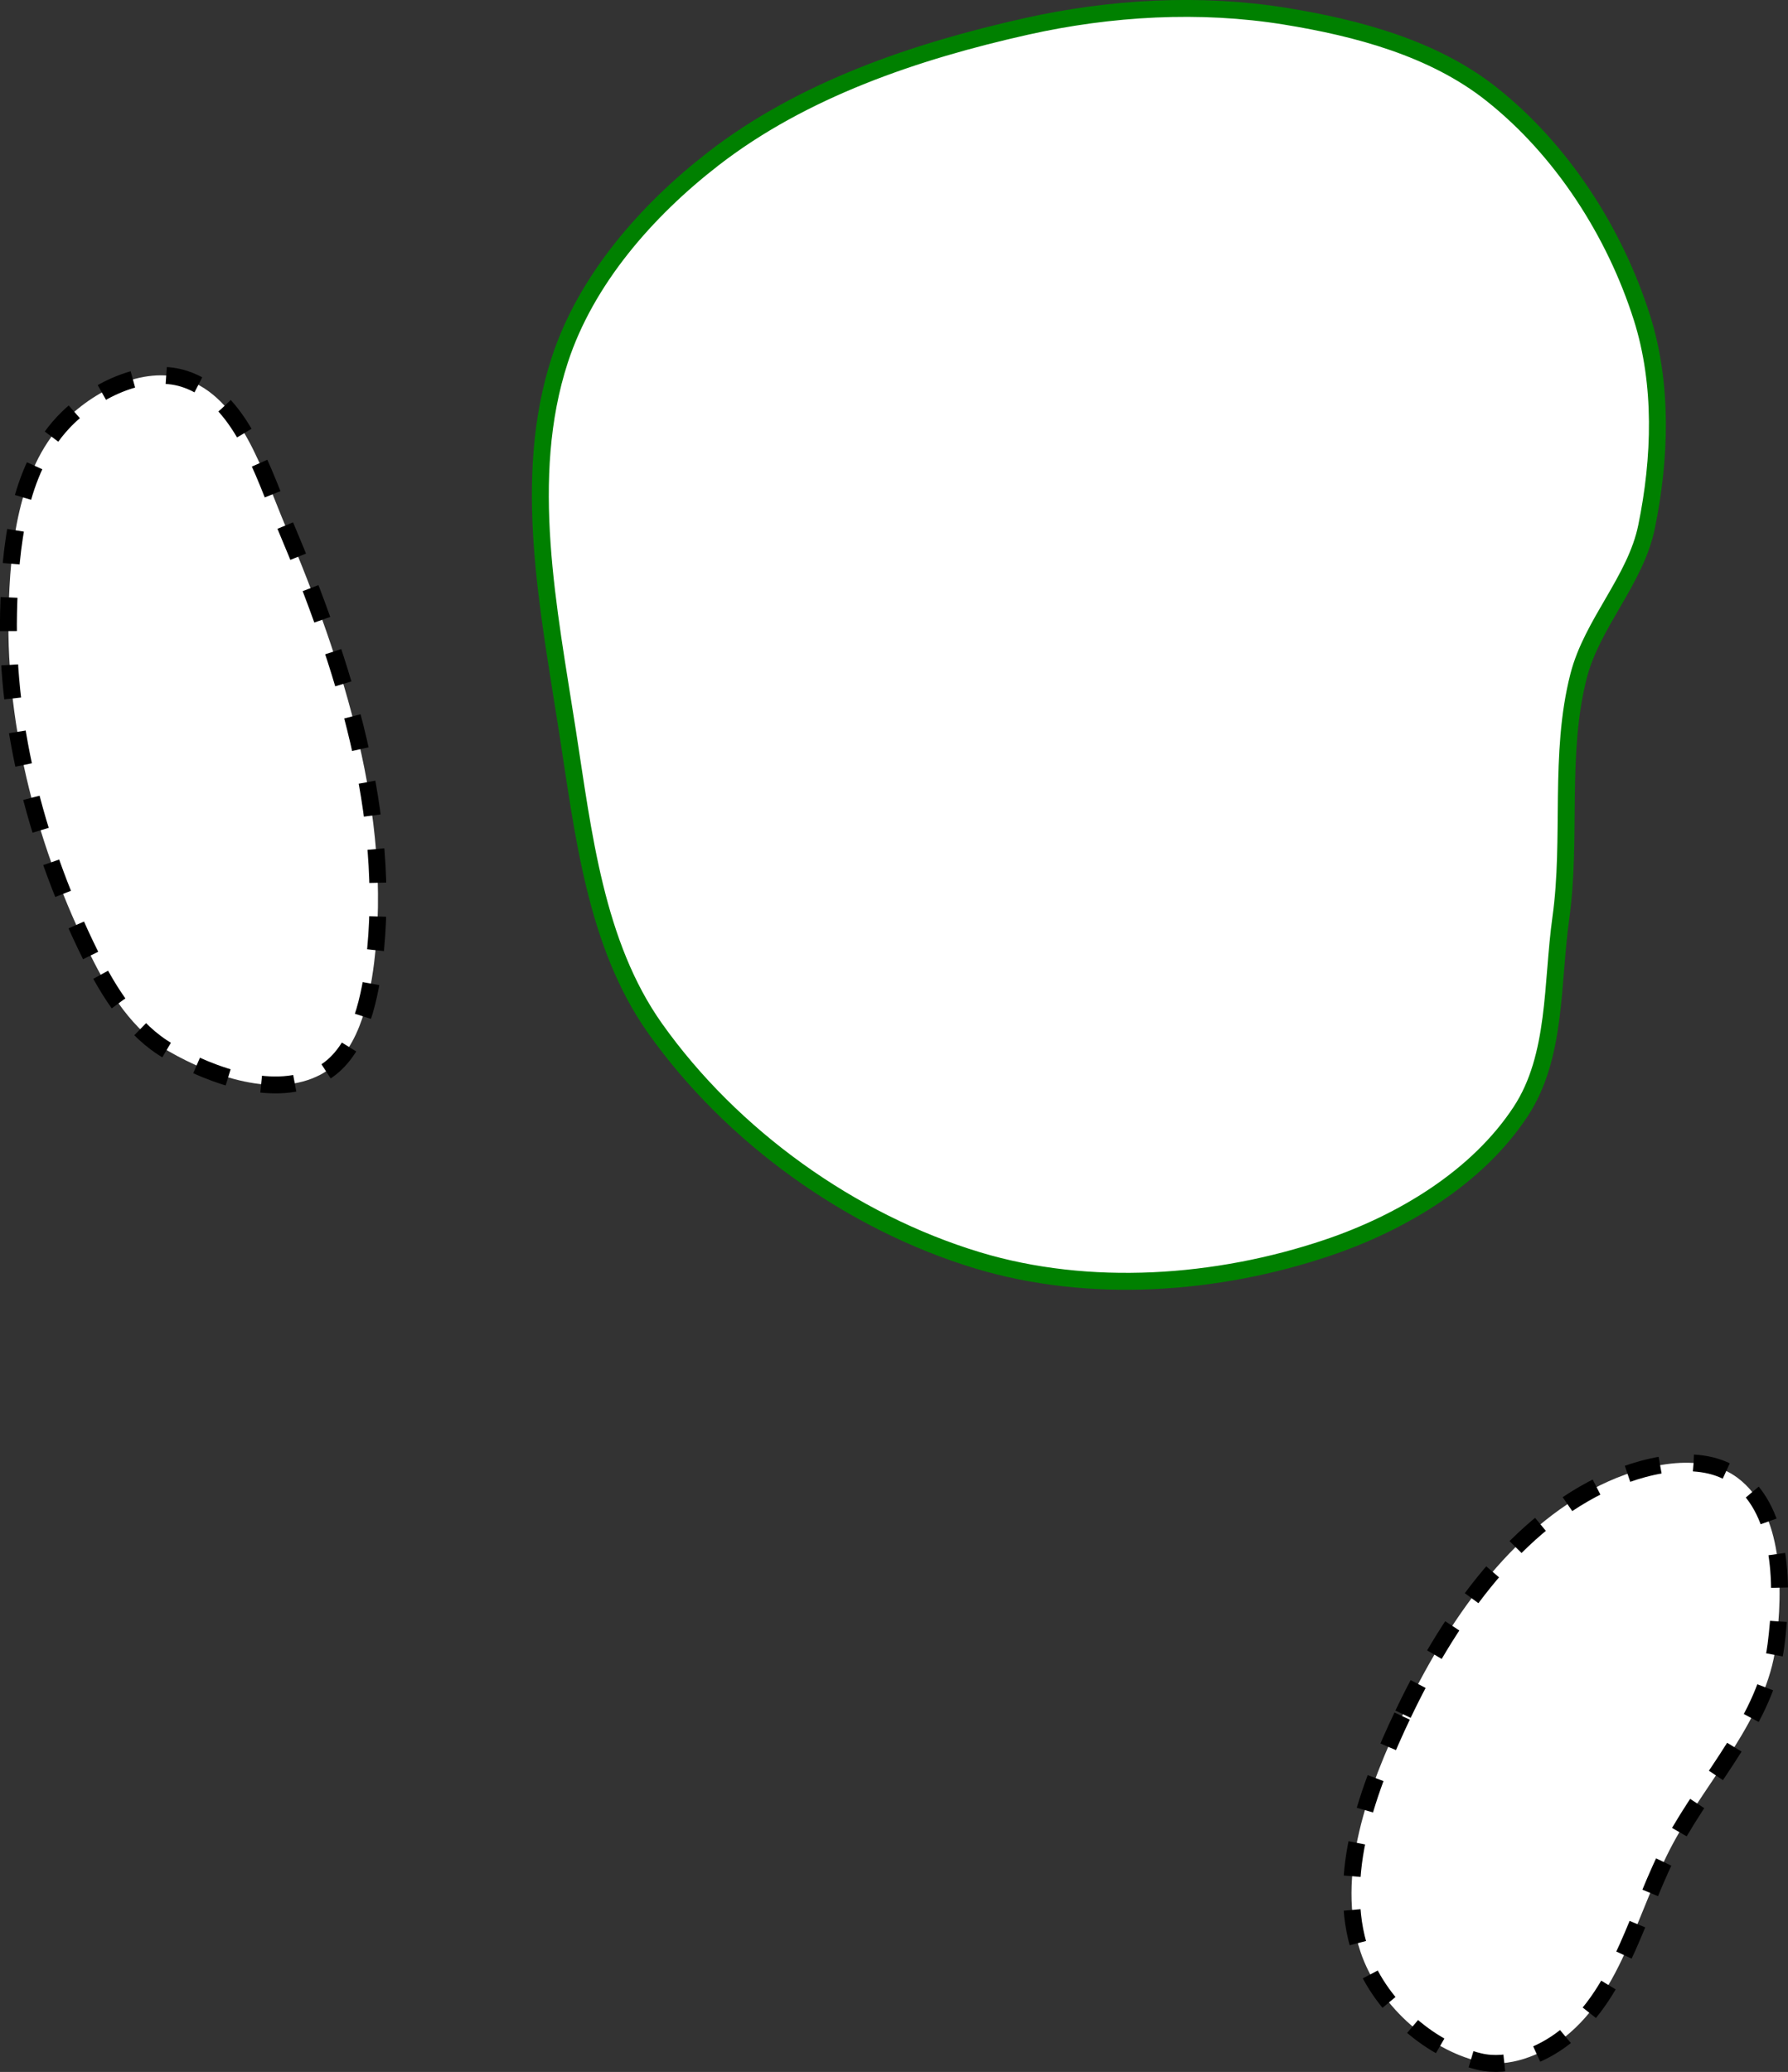
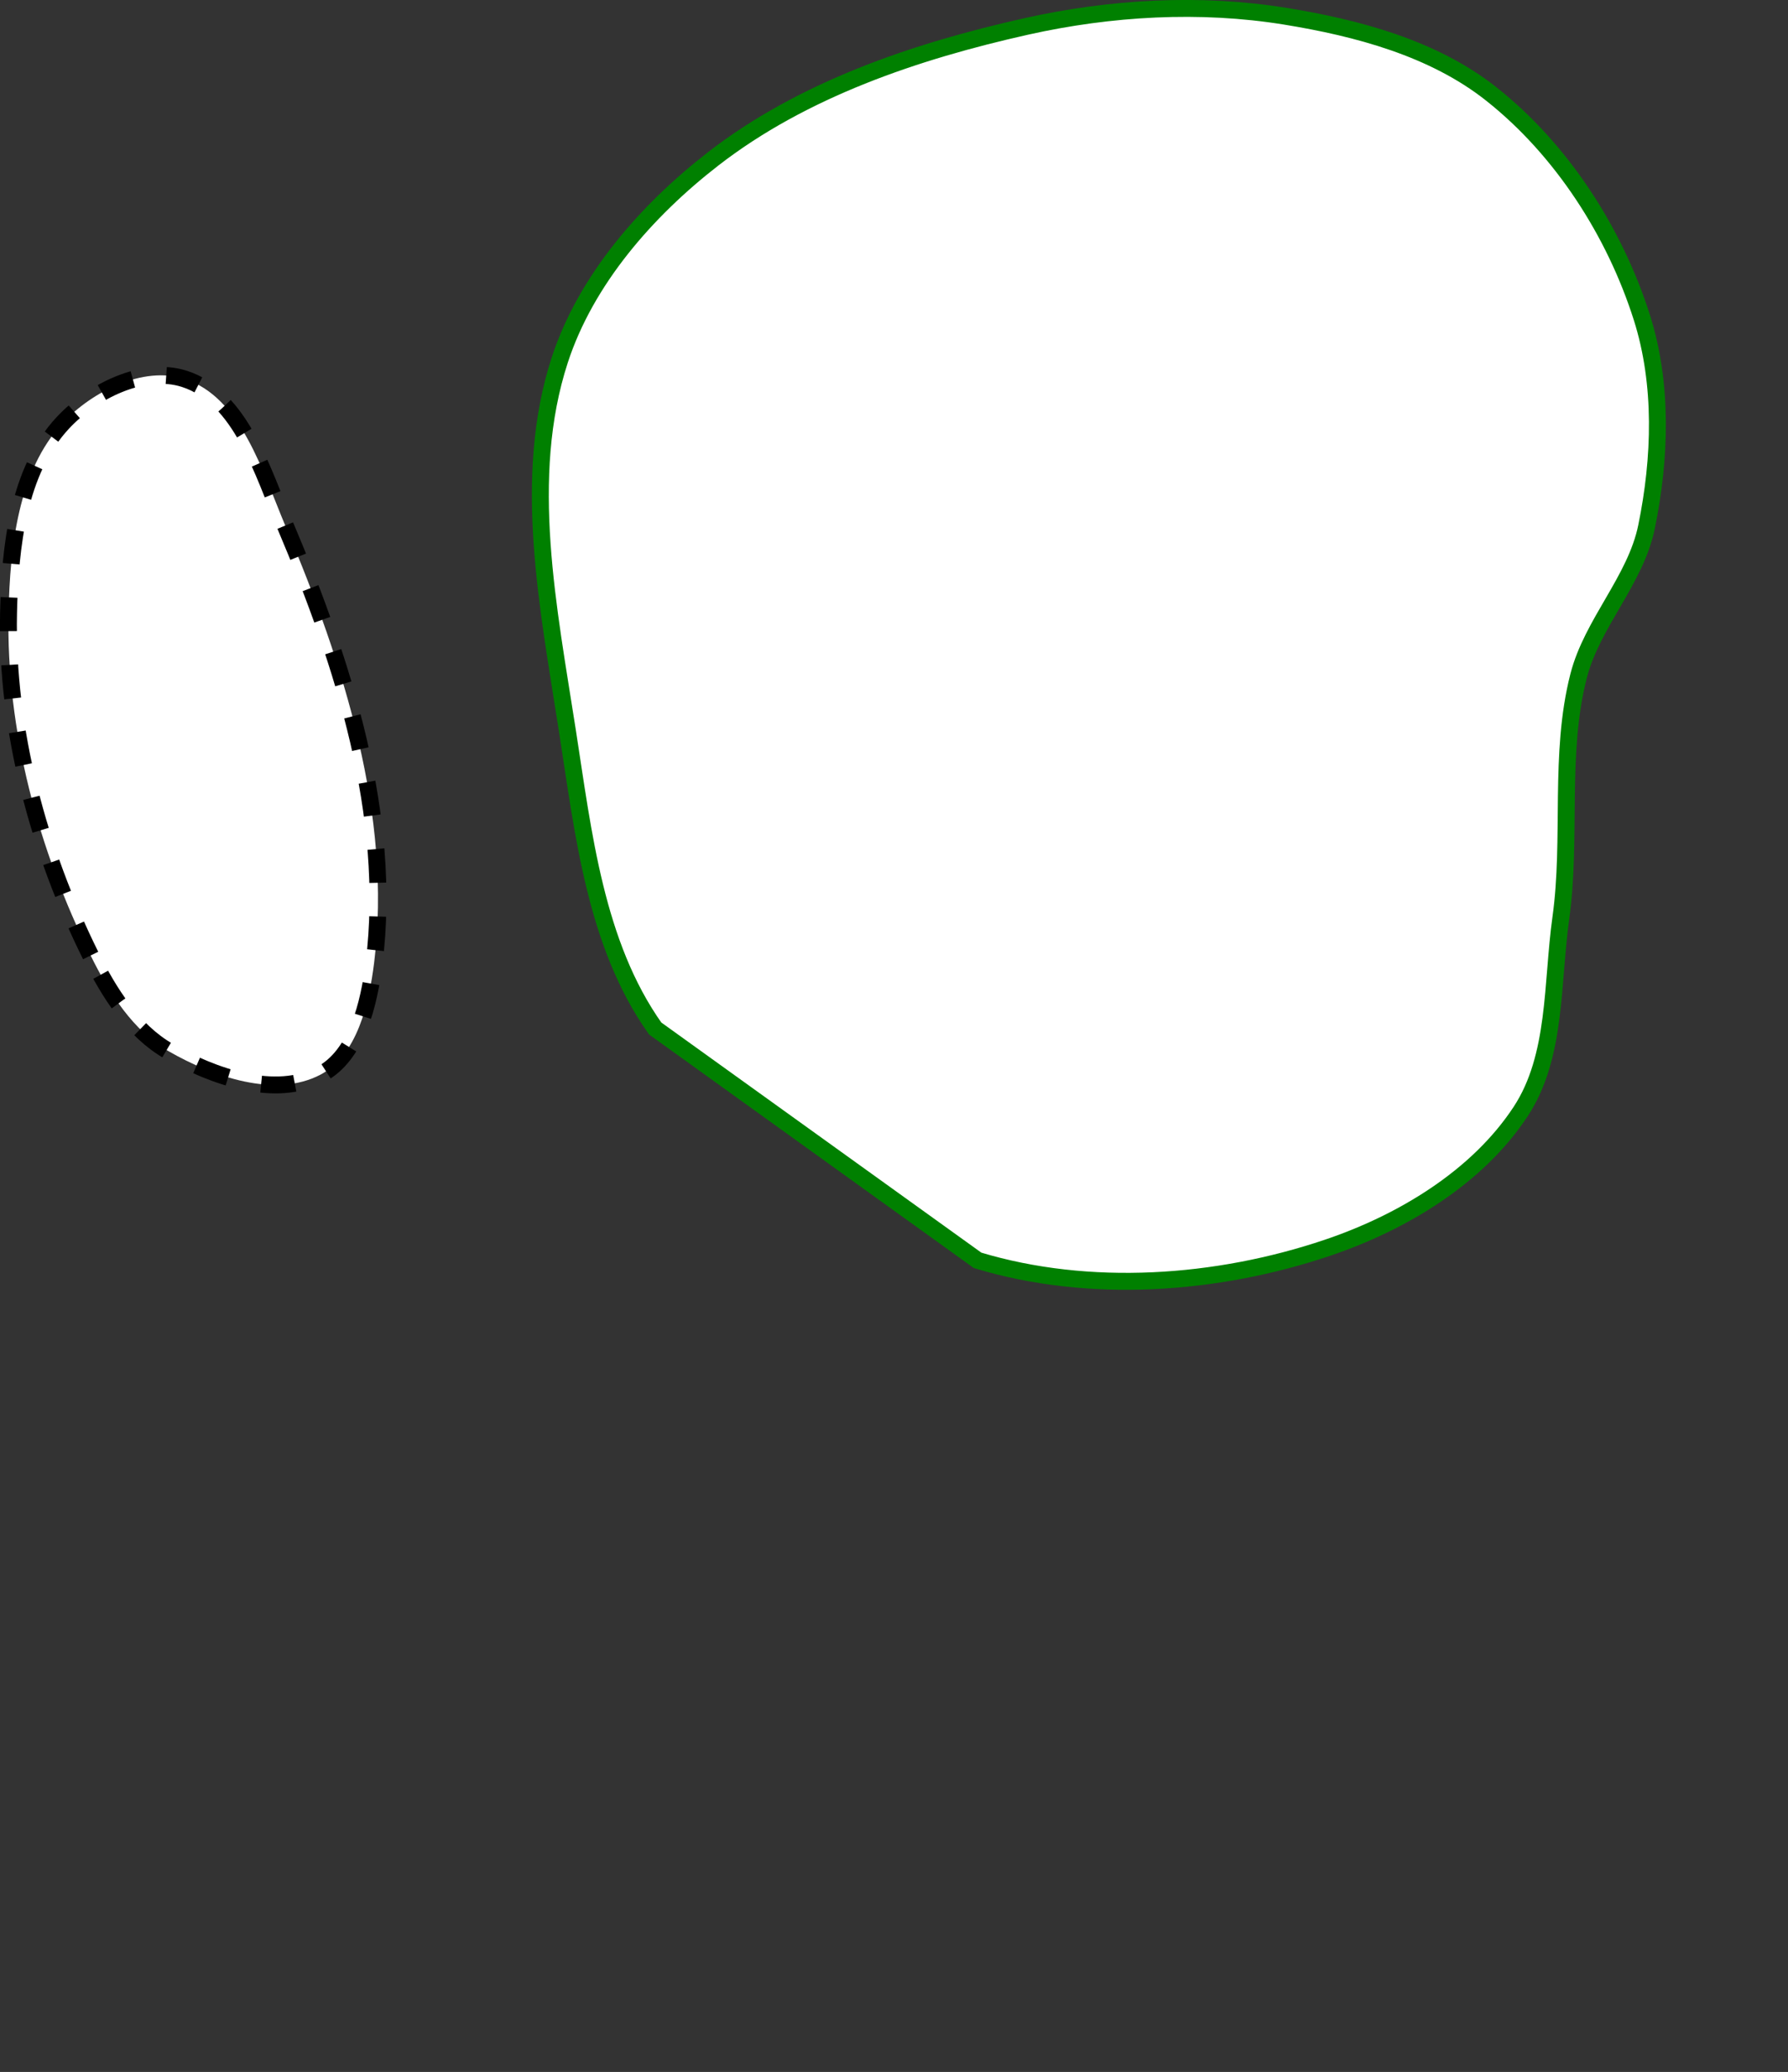
<svg xmlns="http://www.w3.org/2000/svg" xmlns:ns1="http://www.inkscape.org/namespaces/inkscape" xmlns:ns2="http://sodipodi.sourceforge.net/DTD/sodipodi-0.dtd" width="28.035mm" height="32.486mm" viewBox="0 0 28.035 32.486" version="1.1" id="svg5" xml:space="preserve" ns1:version="1.2 (dc2aeda, 2022-05-15)" ns2:docname="green15.svg">
  <rect x="0" y="0" width="28.035" height="32.486" fill="#333333" stroke="none" />
  <ns2:namedview id="namedview7" pagecolor="#ffffff" bordercolor="#666666" borderopacity="1.0" ns1:showpageshadow="2" ns1:pageopacity="0.0" ns1:pagecheckerboard="0" ns1:deskcolor="#d1d1d1" ns1:document-units="mm" showgrid="false" ns1:zoom="0.45295772" ns1:cx="445.95774" ns1:cy="365.37627" ns1:window-width="1342" ns1:window-height="709" ns1:window-x="0" ns1:window-y="25" ns1:window-maximized="0" ns1:current-layer="layer6" />
  <defs id="defs2" />
  <g ns1:groupmode="layer" id="layer7" ns1:label="green" style="display:inline" transform="translate(4.007,-11.612)">
-     <path style="fill:#ffffff;stroke:#008000;stroke-width:0.265px;stroke-linecap:butt;stroke-linejoin:miter;stroke-opacity:1" d="M 6.266,27.738 C 5.329,26.418 5.14,24.679 4.891,23.079 4.594,21.161 4.168,19.102 4.77,17.256 c 0.41,-1.257 1.361,-2.344 2.406,-3.154 1.404,-1.089 3.176,-1.688 4.91,-2.076 1.321,-0.295 2.721,-0.376 4.057,-0.16 1.136,0.184 2.327,0.503 3.23,1.217 1.106,0.874 1.937,2.164 2.364,3.508 0.331,1.043 0.293,2.209 0.073,3.281 -0.172,0.84 -0.854,1.51 -1.066,2.341 -0.314,1.229 -0.103,2.538 -0.278,3.794 -0.143,1.022 -0.062,2.167 -0.628,3.03 -0.678,1.034 -1.86,1.744 -3.032,2.139 -1.734,0.585 -3.734,0.726 -5.485,0.197 C 9.336,30.772 7.467,29.431 6.266,27.738 Z" id="path2744" ns2:nodetypes="aaaaaaaaaaaaaaa" />
+     <path style="fill:#ffffff;stroke:#008000;stroke-width:0.265px;stroke-linecap:butt;stroke-linejoin:miter;stroke-opacity:1" d="M 6.266,27.738 C 5.329,26.418 5.14,24.679 4.891,23.079 4.594,21.161 4.168,19.102 4.77,17.256 c 0.41,-1.257 1.361,-2.344 2.406,-3.154 1.404,-1.089 3.176,-1.688 4.91,-2.076 1.321,-0.295 2.721,-0.376 4.057,-0.16 1.136,0.184 2.327,0.503 3.23,1.217 1.106,0.874 1.937,2.164 2.364,3.508 0.331,1.043 0.293,2.209 0.073,3.281 -0.172,0.84 -0.854,1.51 -1.066,2.341 -0.314,1.229 -0.103,2.538 -0.278,3.794 -0.143,1.022 -0.062,2.167 -0.628,3.03 -0.678,1.034 -1.86,1.744 -3.032,2.139 -1.734,0.585 -3.734,0.726 -5.485,0.197 Z" id="path2744" ns2:nodetypes="aaaaaaaaaaaaaaa" />
  </g>
  <g ns1:groupmode="layer" id="layer6" ns1:label="sand" style="display:inline" transform="translate(-7.392,12.892)">
    <path style="fill:#ffffff;stroke:#000000;stroke-width:0.265px;stroke-linecap:butt;stroke-linejoin:miter;stroke-dasharray:0.529, 0.529;stroke-dashoffset:0;stroke-opacity:1" d="M 8.813,2.089 C 7.996,0.439 7.486,-1.443 7.526,-3.284 c 0.023,-1.033 0.148,-2.225 0.853,-2.98 0.461,-0.493 1.262,-0.894 1.904,-0.688 0.892,0.287 1.224,1.455 1.589,2.318 0.907,2.142 1.672,4.53 1.386,6.838 C 13.178,2.847 12.991,3.655 12.418,3.957 11.708,4.332 10.735,3.991 10.039,3.592 9.477,3.271 9.099,2.669 8.813,2.089 Z" id="path2746" ns2:nodetypes="aaaaaaaaa" />
-     <path style="fill:#ffffff;stroke:#000000;stroke-width:0.265px;stroke-linecap:butt;stroke-linejoin:miter;stroke-dasharray:0.529, 0.529;stroke-dashoffset:0;stroke-opacity:1" d="m 29.391,13.985 c 0.679,-1.427 1.676,-2.896 3.095,-3.592 0.646,-0.316 1.58,-0.545 2.154,-0.111 0.714,0.54 0.713,1.73 0.599,2.617 -0.148,1.161 -1.062,2.086 -1.617,3.117 -0.548,1.018 -0.787,2.31 -1.692,3.029 -0.364,0.289 -0.888,0.494 -1.34,0.387 -0.822,-0.194 -1.595,-0.916 -1.865,-1.717 -0.403,-1.197 0.123,-2.59 0.666,-3.731 z" id="path2748" ns2:nodetypes="aaaaaaaaa" />
  </g>
</svg>